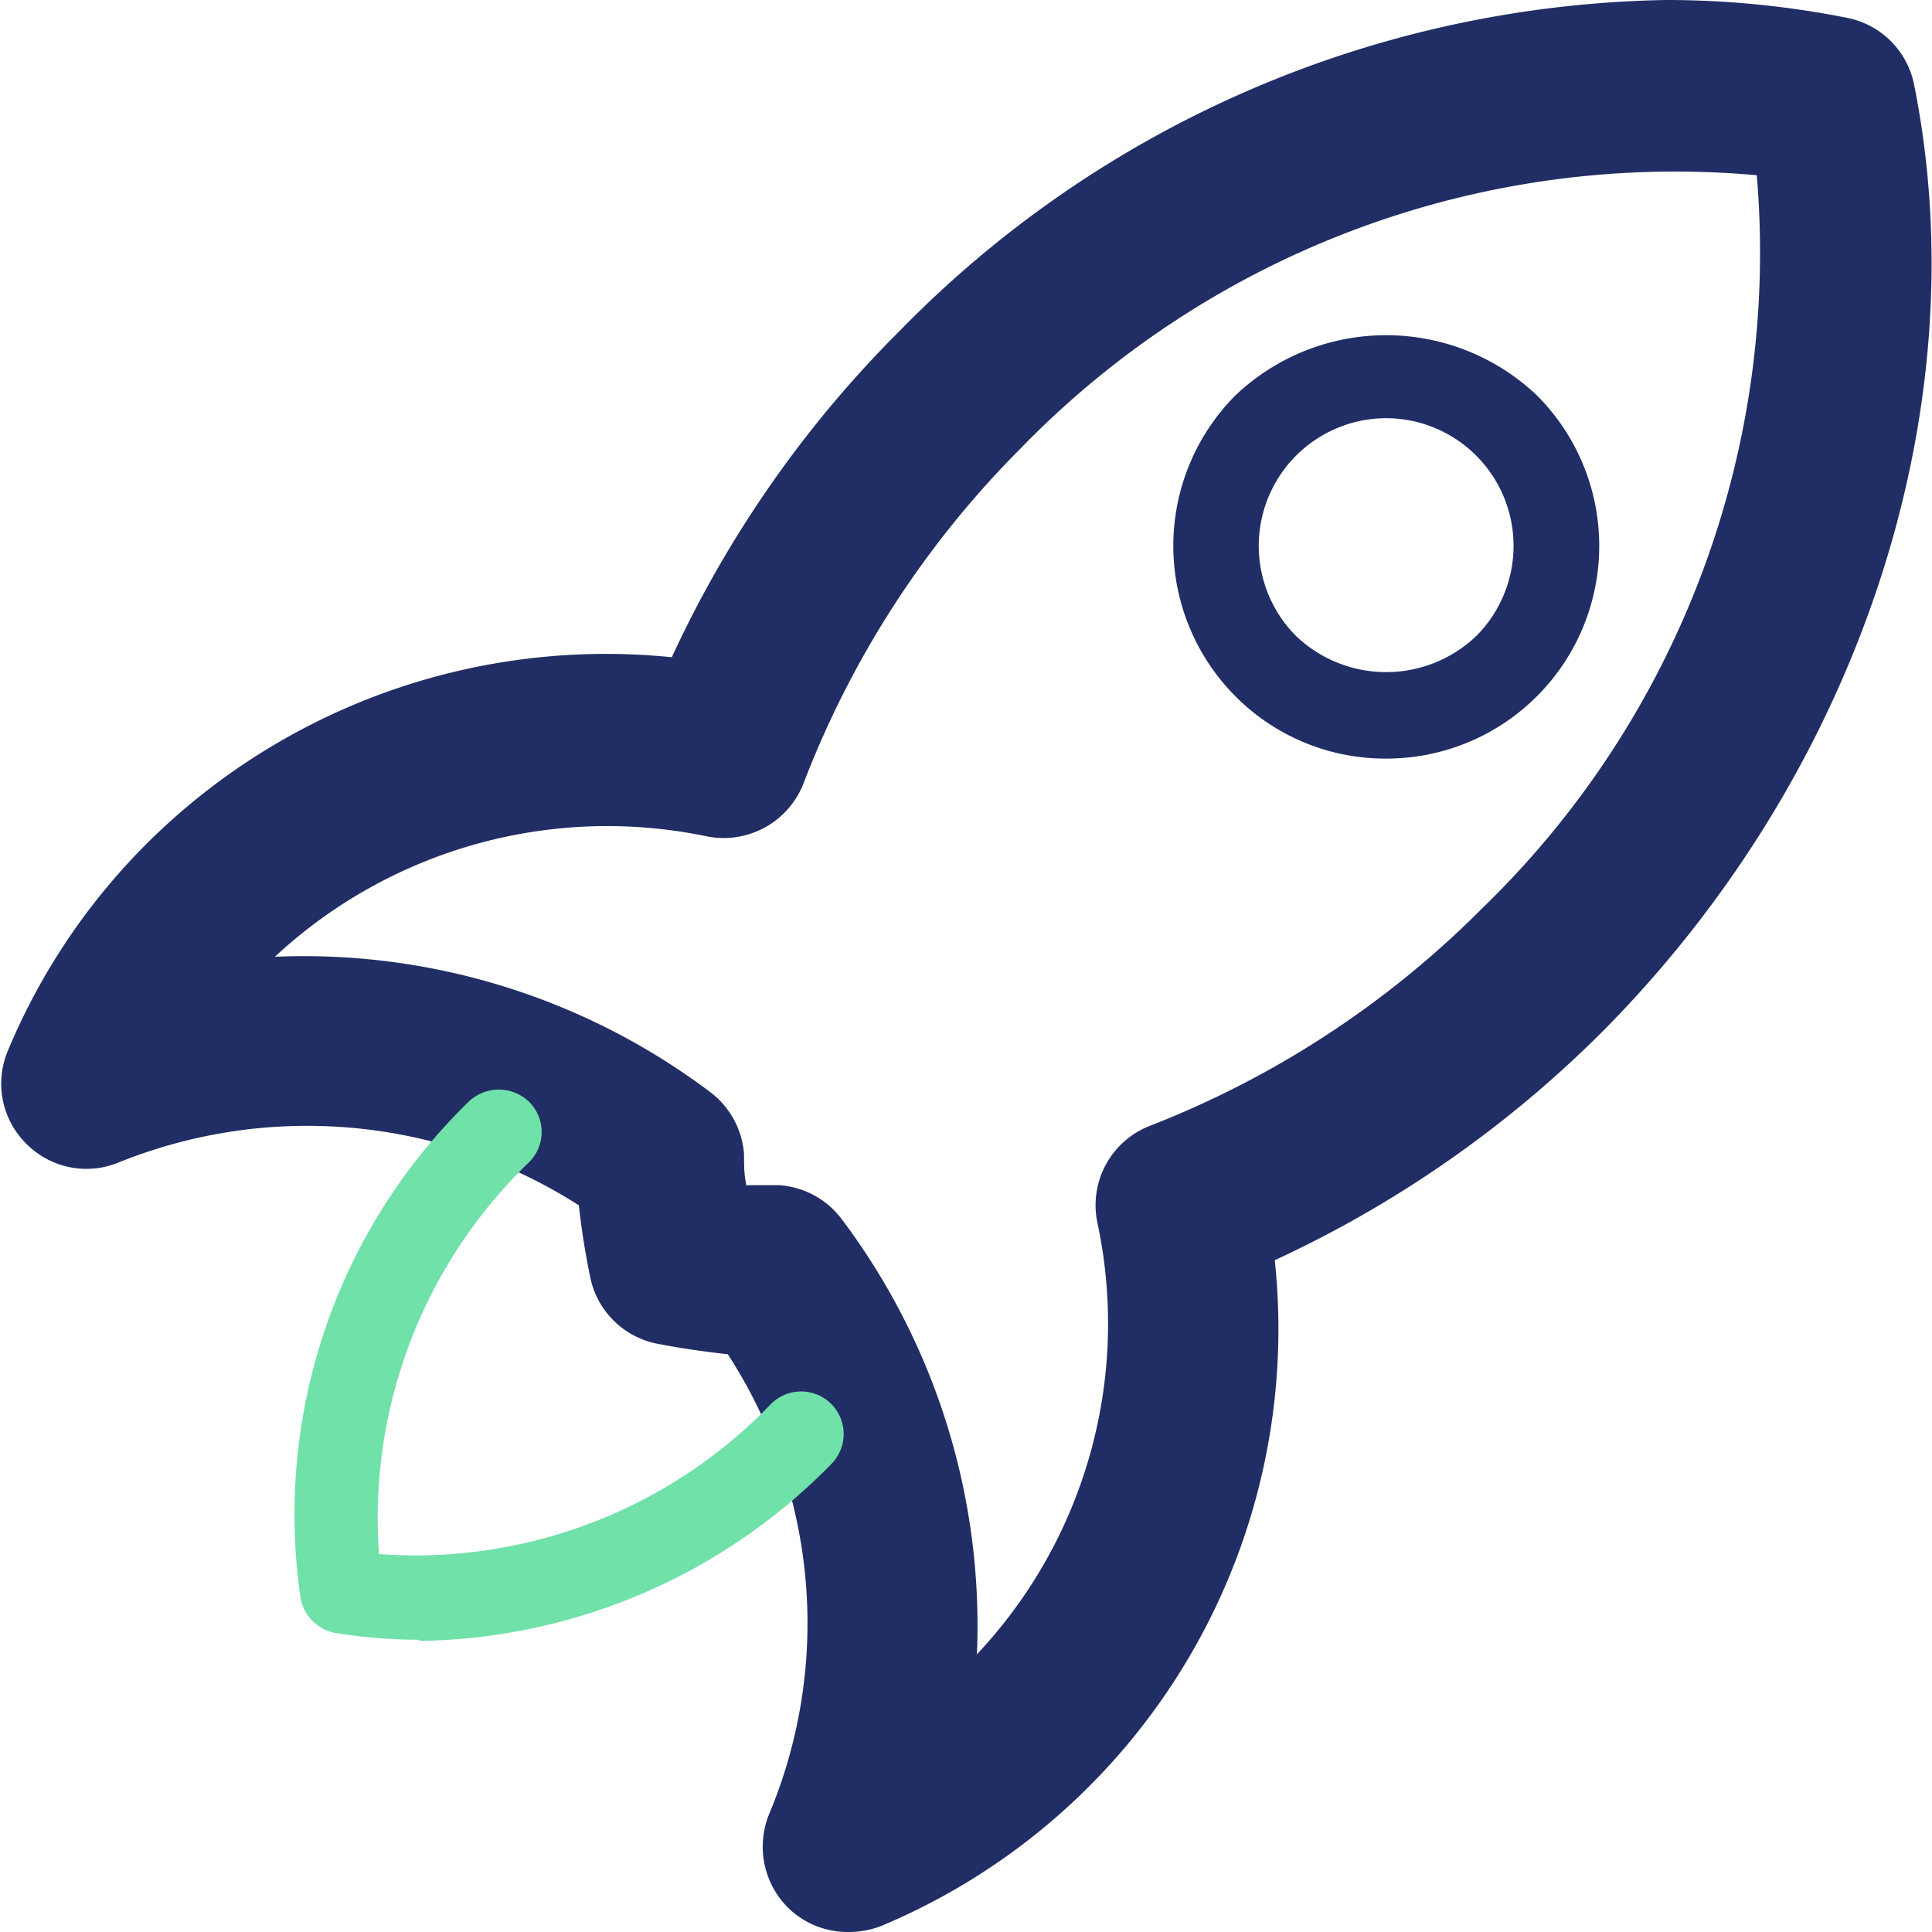
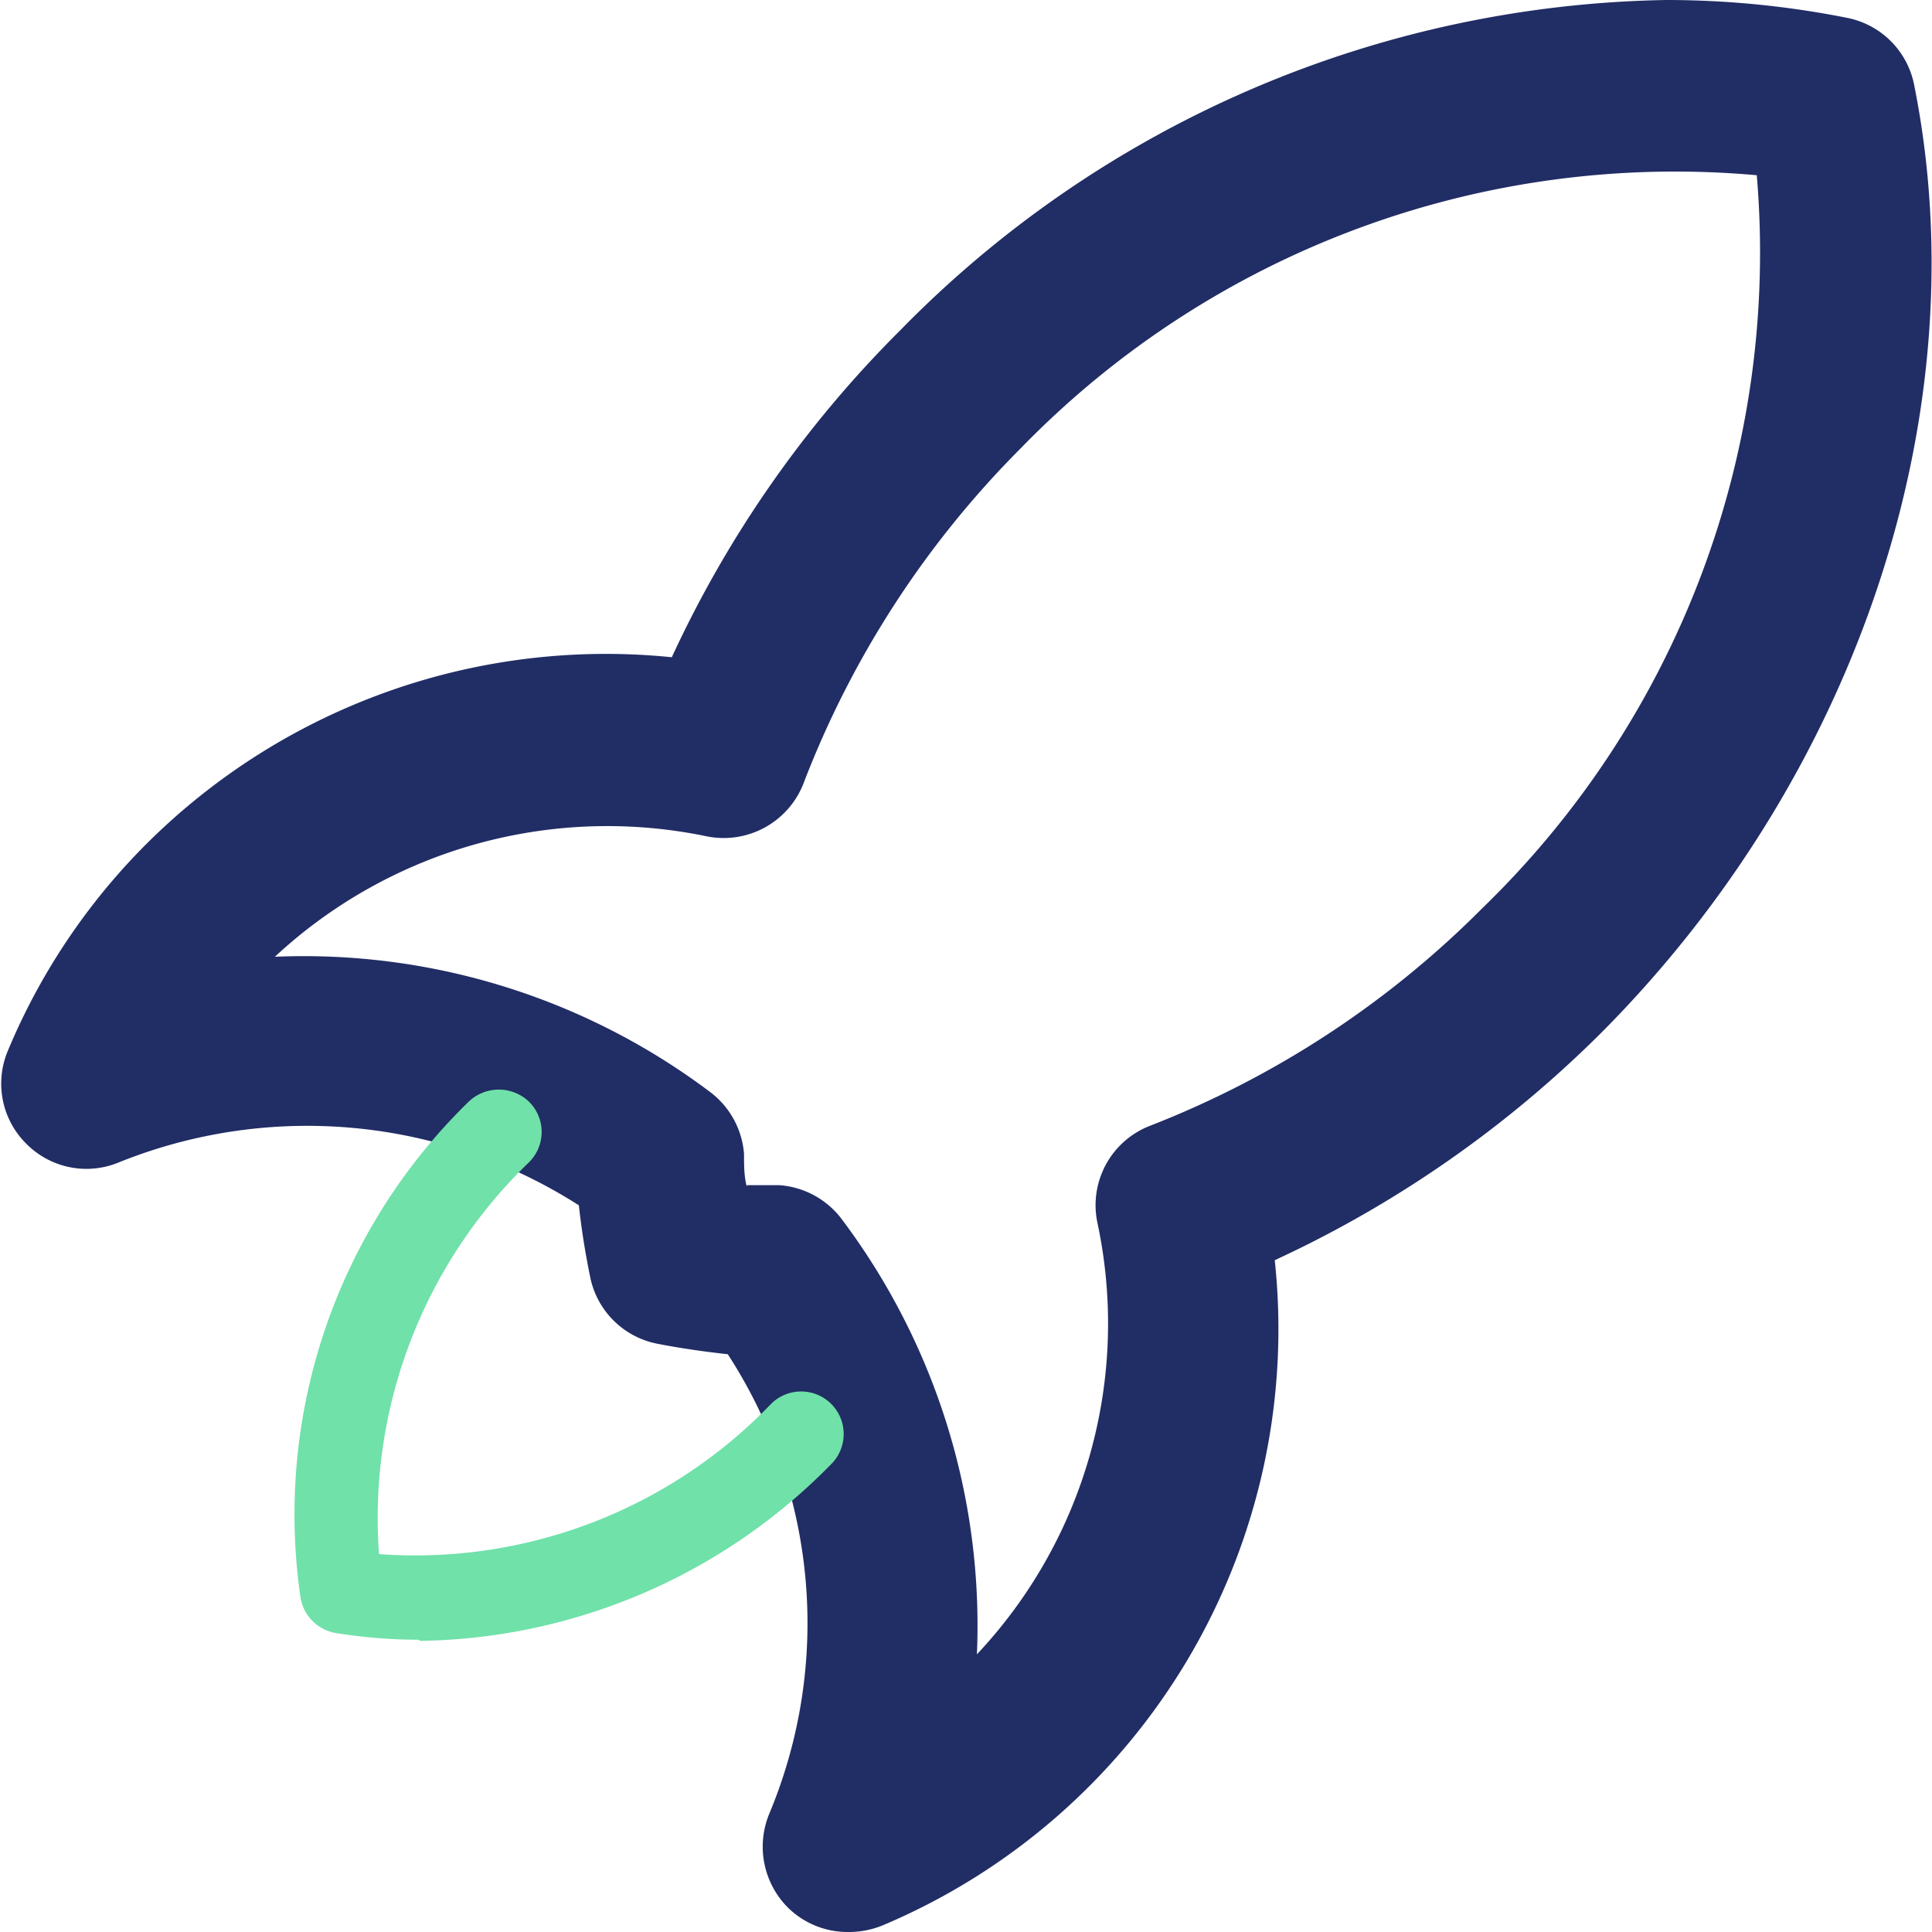
<svg xmlns="http://www.w3.org/2000/svg" viewBox="0 0 34.51 34.51">
  <defs>
    <style>.cls-1{fill:#212d65;}.cls-2{fill:#70e1a9;}</style>
  </defs>
  <g id="Camada_2" data-name="Camada 2">
    <g id="Camada_1-2" data-name="Camada 1">
      <path class="cls-1" d="M15.15,34.51a1.52,1.52,0,0,1-1.08-.44,1.54,1.54,0,0,1-.33-1.67A8.82,8.82,0,0,0,13,24.19c-.45-.05-.86-.11-1.27-.19a1.52,1.52,0,0,1-1.19-1.2c-.08-.39-.15-.81-.2-1.27a9,9,0,0,0-8.21-.77,1.51,1.51,0,0,1-1.66-.33,1.51,1.51,0,0,1-.33-1.66,11.45,11.45,0,0,1,2.47-3.69A11.62,11.62,0,0,1,12,11.74a20.17,20.17,0,0,1,4.09-5.85A19.6,19.6,0,0,1,29.76,0,16.56,16.56,0,0,1,33,.32a1.52,1.52,0,0,1,1.19,1.19c1.17,5.83-1,12.32-5.57,16.92a20.33,20.33,0,0,1-5.85,4.08,11.56,11.56,0,0,1-7,11.88,1.59,1.59,0,0,1-.59.12ZM13.34,21.17l.58,0a1.53,1.53,0,0,1,1.11.6,12.08,12.08,0,0,1,2.42,7.78,8.62,8.62,0,0,0,2.15-7.72,1.52,1.52,0,0,1,.94-1.72,17.14,17.14,0,0,0,5.93-3.88A16.3,16.3,0,0,0,31.38,3.13,16.29,16.29,0,0,0,18.24,8,17.17,17.17,0,0,0,14.35,14a1.53,1.53,0,0,1-1.72.94,8.72,8.72,0,0,0-7.72,2.15,12.07,12.07,0,0,1,7.78,2.42,1.53,1.53,0,0,1,.6,1.1c0,.21,0,.4.05.59Z" />
-       <path class="cls-1" d="M24.76,13.55a3.77,3.77,0,0,1-2.69-1.11,3.81,3.81,0,0,1,0-5.38,3.91,3.91,0,0,1,5.38,0,3.8,3.8,0,0,1-2.69,6.49Zm0-6.08a2.28,2.28,0,0,0-1.61,3.89,2.33,2.33,0,0,0,3.22,0,2.28,2.28,0,0,0-1.61-3.89Z" />
      <path class="cls-2" d="M7.48,29.29A9.51,9.51,0,0,1,6,29.17a.77.77,0,0,1-.63-.62,10.29,10.29,0,0,1,3-8.87.78.78,0,0,1,1.08,0,.76.76,0,0,1,0,1.08,8.83,8.83,0,0,0-2.68,7,8.82,8.82,0,0,0,7-2.68.76.76,0,0,1,1.08,1.07,10.48,10.48,0,0,1-7.35,3.16Z" />
    </g>
  </g>
</svg>